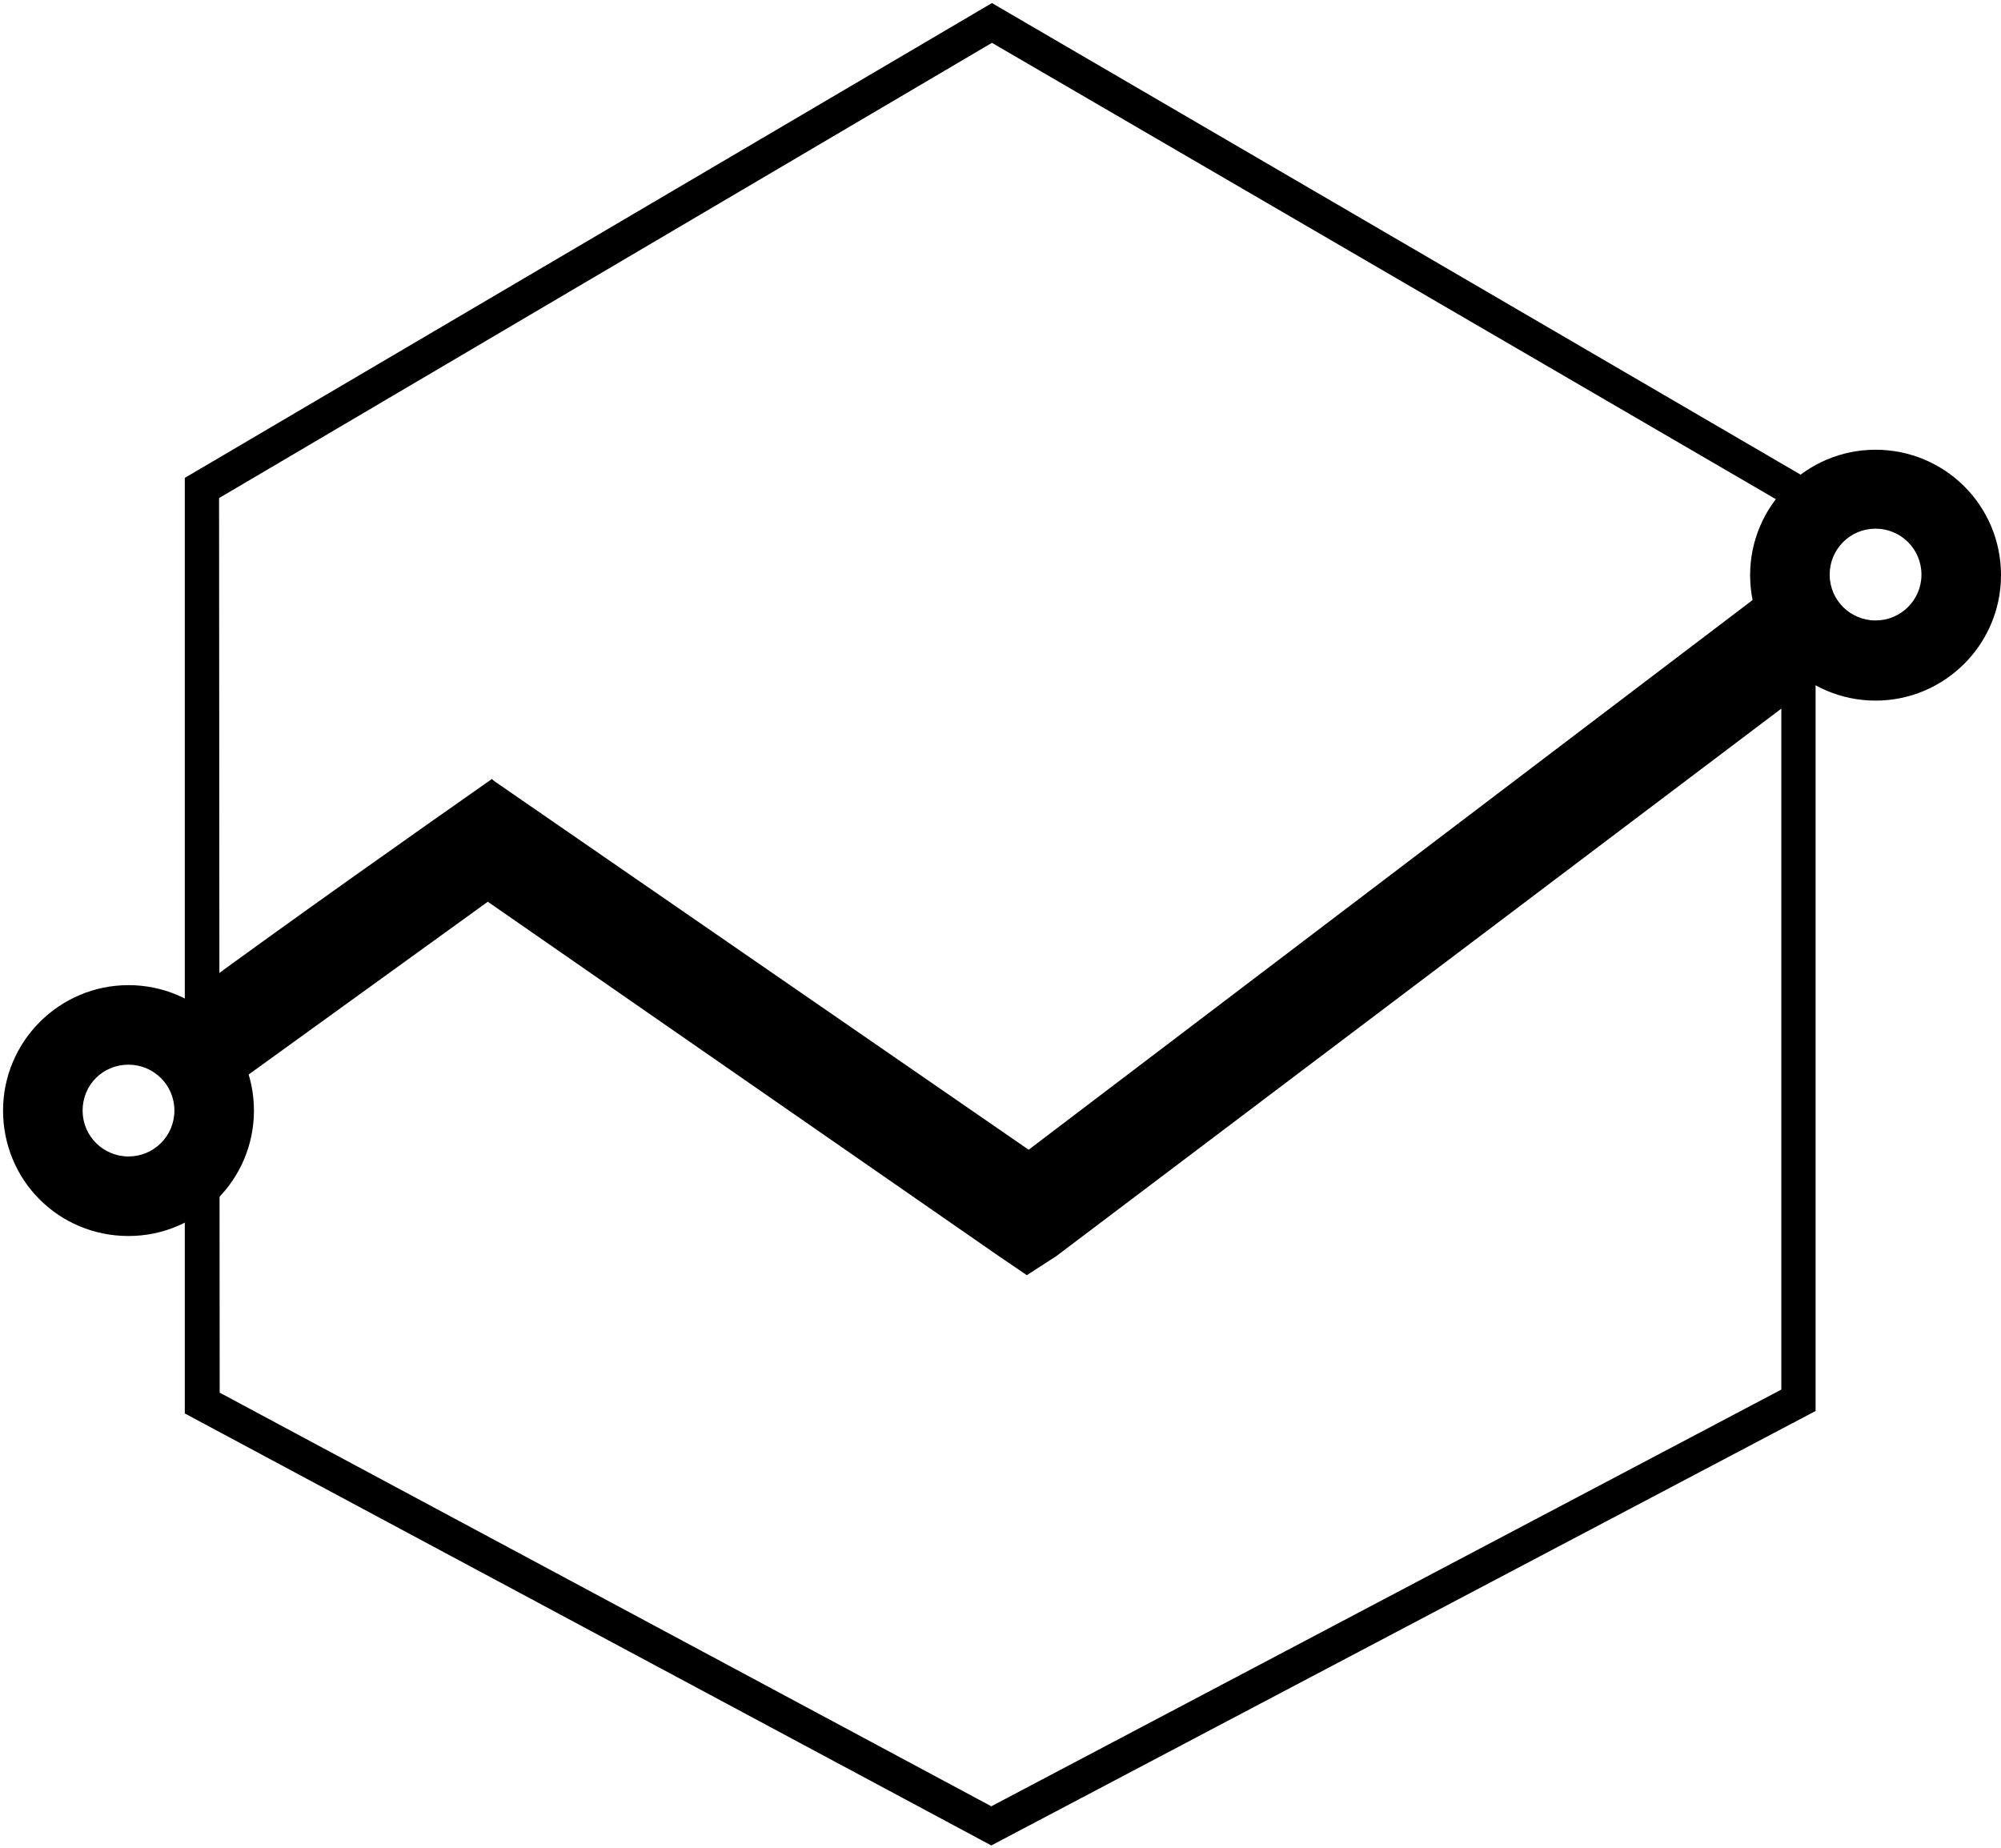
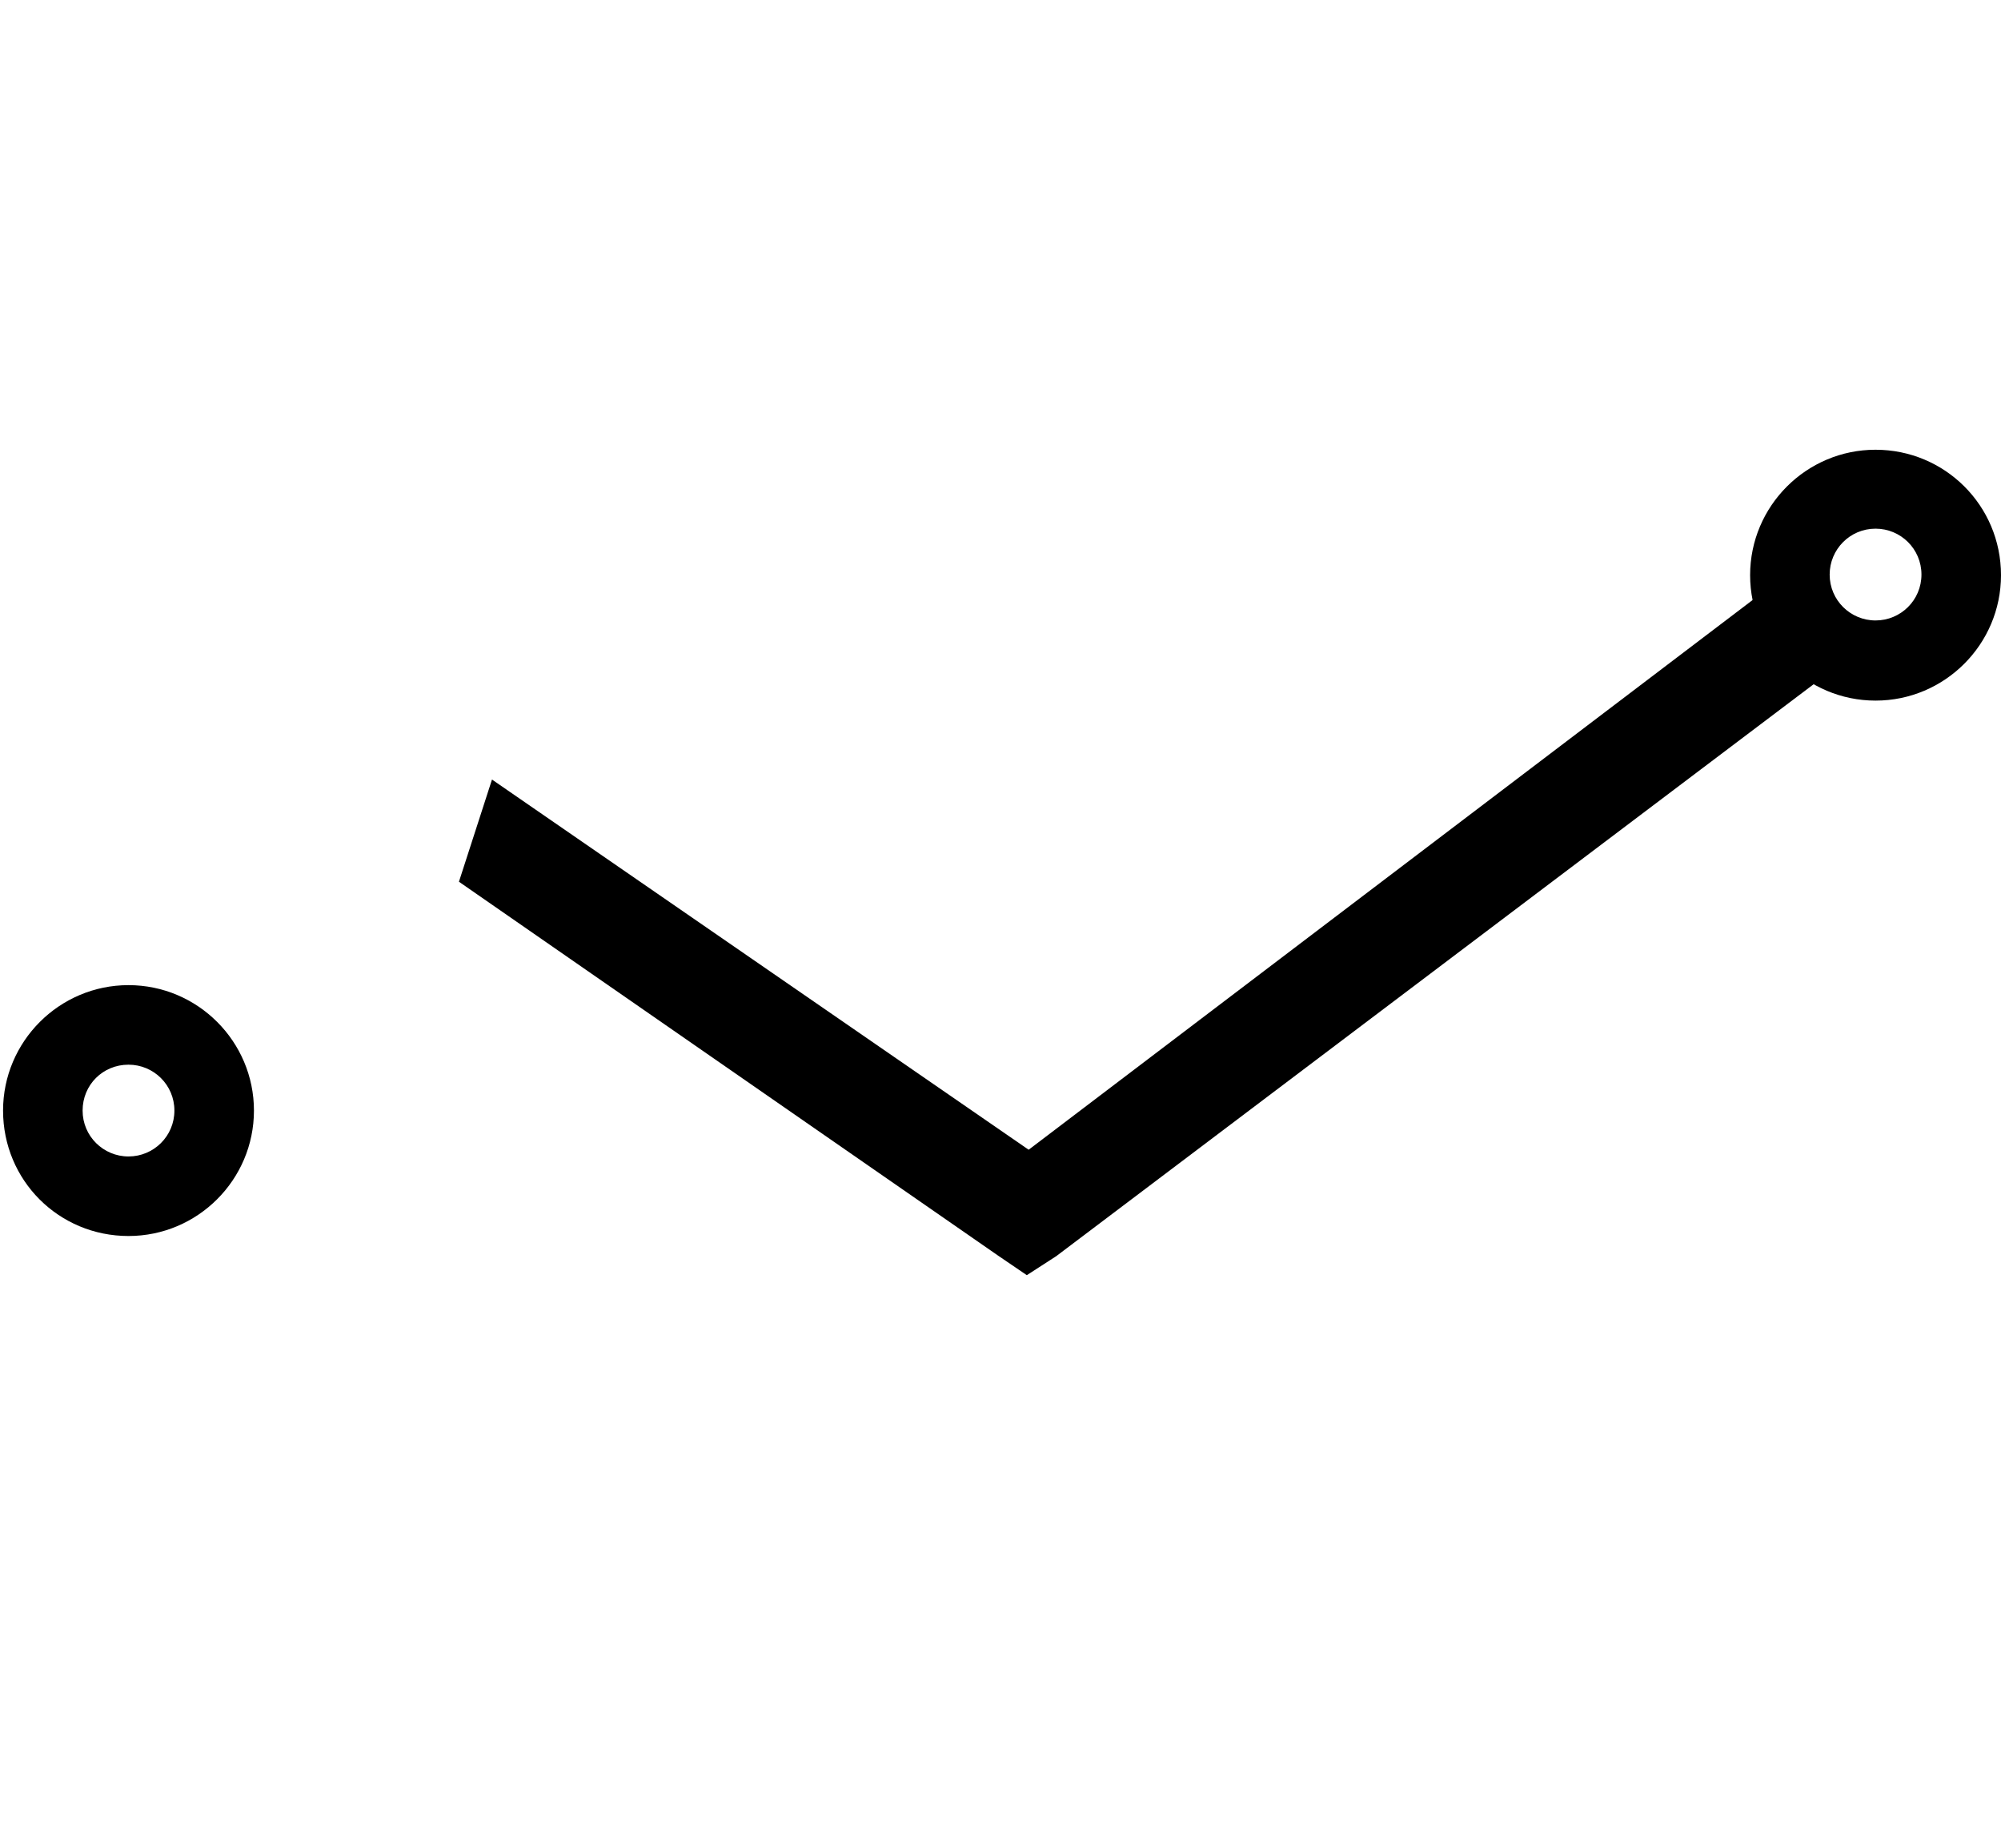
<svg xmlns="http://www.w3.org/2000/svg" viewBox="0 0 327 302">
  <switch>
    <g>
-       <path d="M162 301.6L30.2 231V78.1L162.1.5 296.7 79v151.6l-134.7 71zm-126.1-74L162 295.2l129.1-68.1v-145L162.1 7 35.8 81.4l.1 146.2z" />
-       <path d="M31.9 161.9c15.5-11.4 36.8-26.4 48.5-34.6l9.1 13-57.3 41.4" />
      <path d="M80.4 127.4l87.7 60.5 125.5-95.3 9.3 14.3-130.3 98.4-4.8 3.1-4.7-3.2L75 144.1z" />
      <path d="M306.5 73.5c-11.3 0-20.5 9.2-20.5 20.5s9.2 20.5 20.5 20.5S327 105.3 327 94c0-11.4-9.2-20.5-20.5-20.5zm0 27.9c-4.1 0-7.5-3.3-7.5-7.5 0-4.1 3.3-7.5 7.5-7.5 4.1 0 7.5 3.3 7.5 7.5s-3.4 7.5-7.5 7.5zM21 161C9.7 161 .5 170.2.5 181.5.5 192.9 9.6 202 21 202c11.3 0 20.5-9.2 20.5-20.5S32.3 161 21 161zm0 28c-4.1 0-7.5-3.3-7.5-7.5s3.3-7.5 7.5-7.5c4.1 0 7.5 3.3 7.5 7.5S25.1 189 21 189z" />
    </g>
  </switch>
</svg>